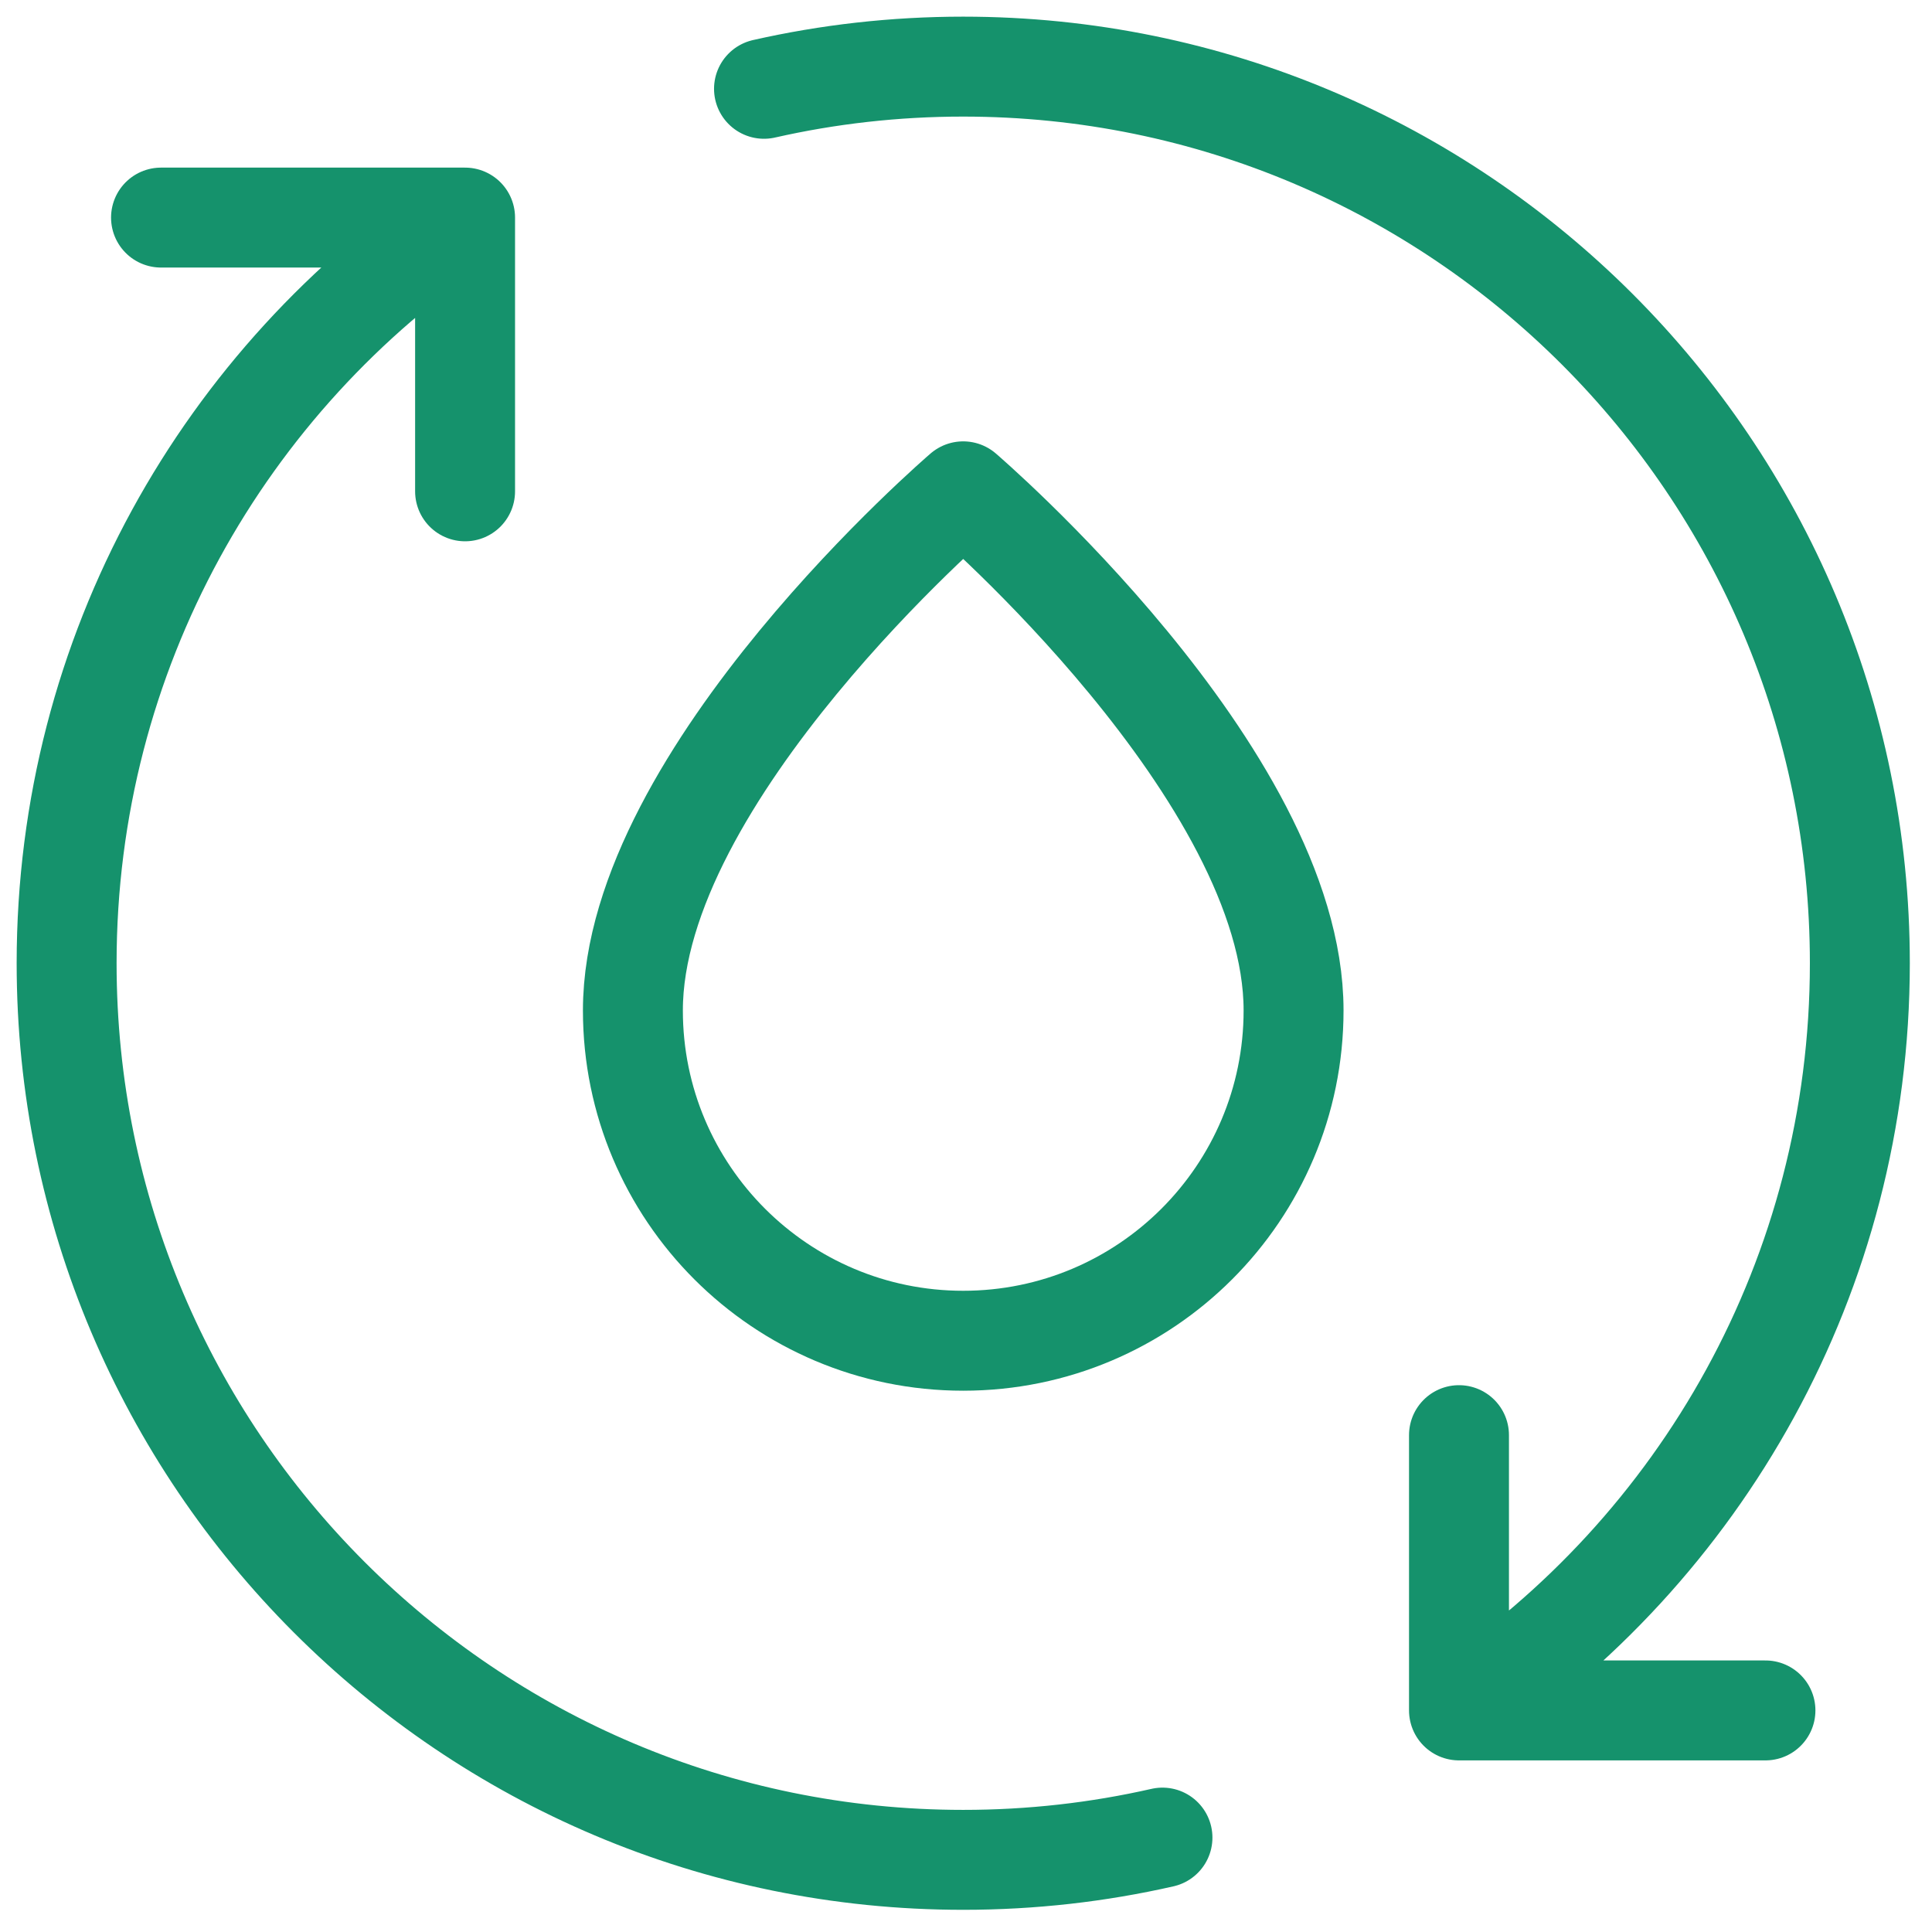
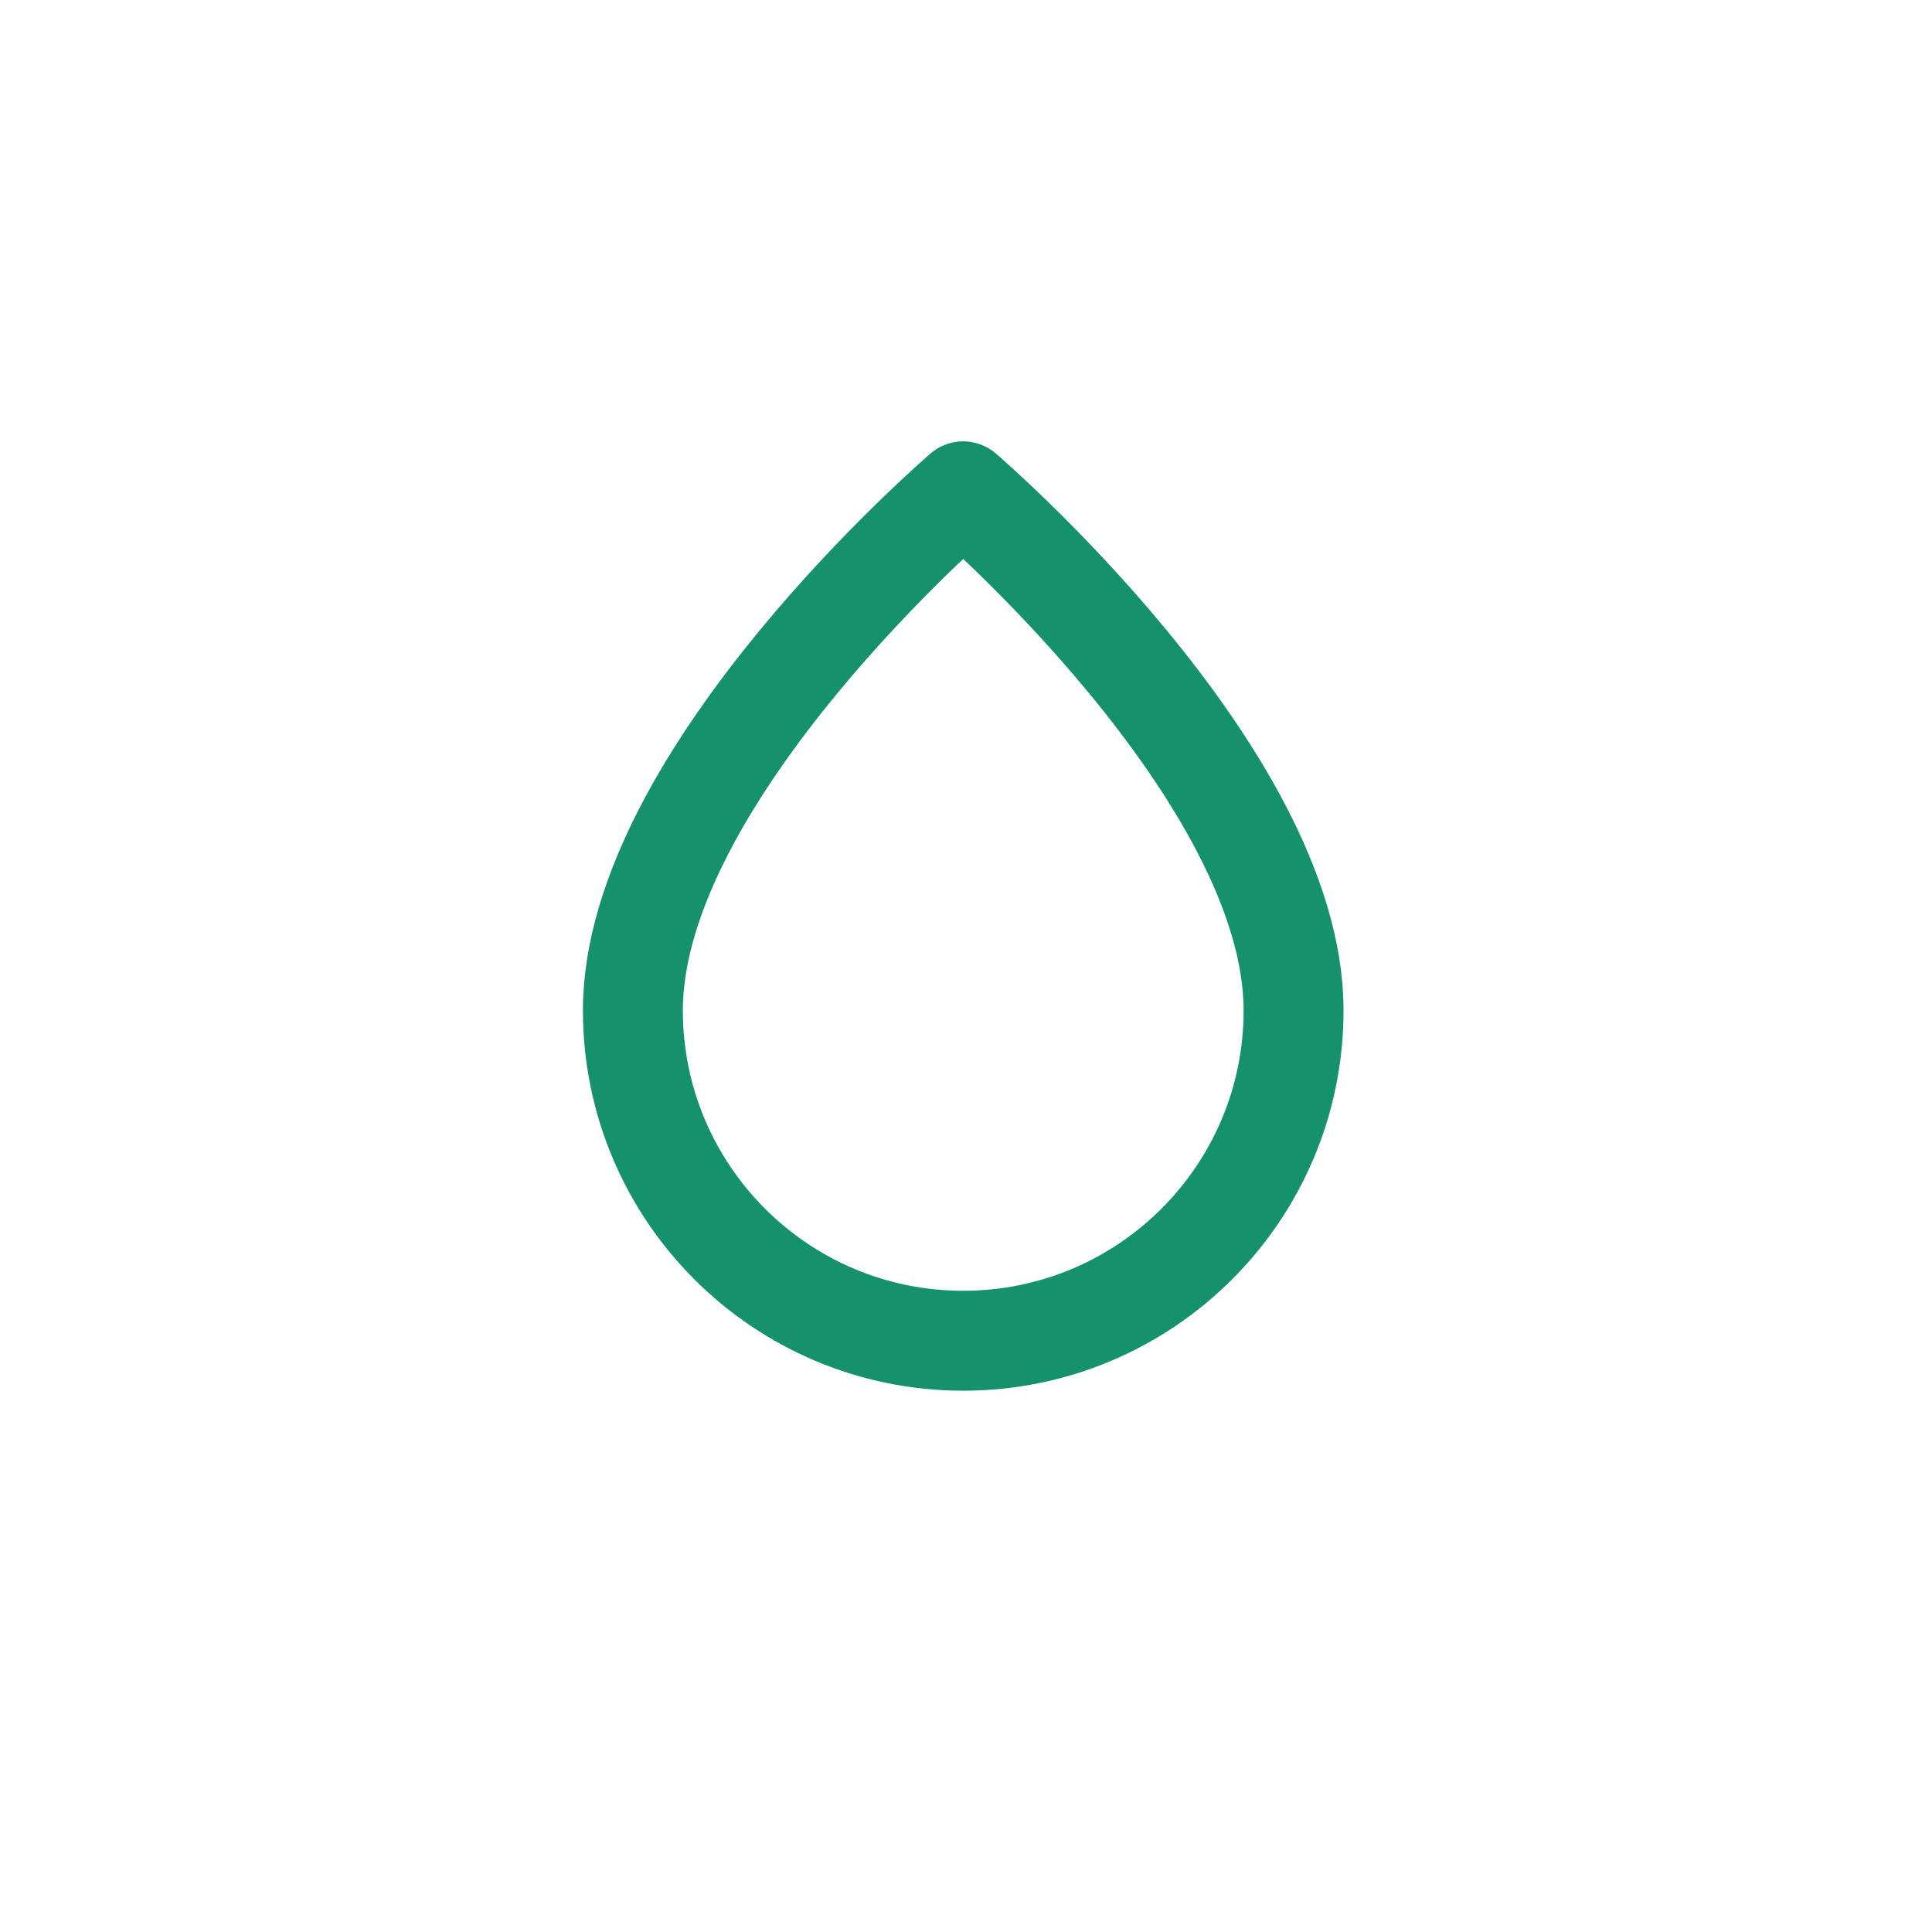
<svg xmlns="http://www.w3.org/2000/svg" width="29" height="29" viewBox="0 0 29 29" fill="none">
-   <path d="M21.9 25.674C25.527 23.262 27.917 19.14 27.917 14.458C27.917 7.025 21.891 1 14.458 1C13.43 1 12.429 1.115 11.468 1.333M21.9 25.674V21.542M21.9 25.674H26.5M6.981 3.266C3.375 5.681 1 9.792 1 14.458C1 21.891 7.025 27.917 14.458 27.917C15.486 27.917 16.487 27.802 17.449 27.583M6.981 3.266V7.375M6.981 3.266H2.417" stroke="#15926C" stroke-width="1.5" stroke-linecap="round" stroke-linejoin="round" />
  <path d="M14.458 20.125C17.197 20.125 19.417 17.905 19.417 15.167C19.417 11.625 14.458 7.375 14.458 7.375C14.458 7.375 9.5 11.625 9.5 15.167C9.5 17.905 11.72 20.125 14.458 20.125Z" stroke="#15926C" stroke-width="1.5" stroke-linecap="round" stroke-linejoin="round" />
</svg>